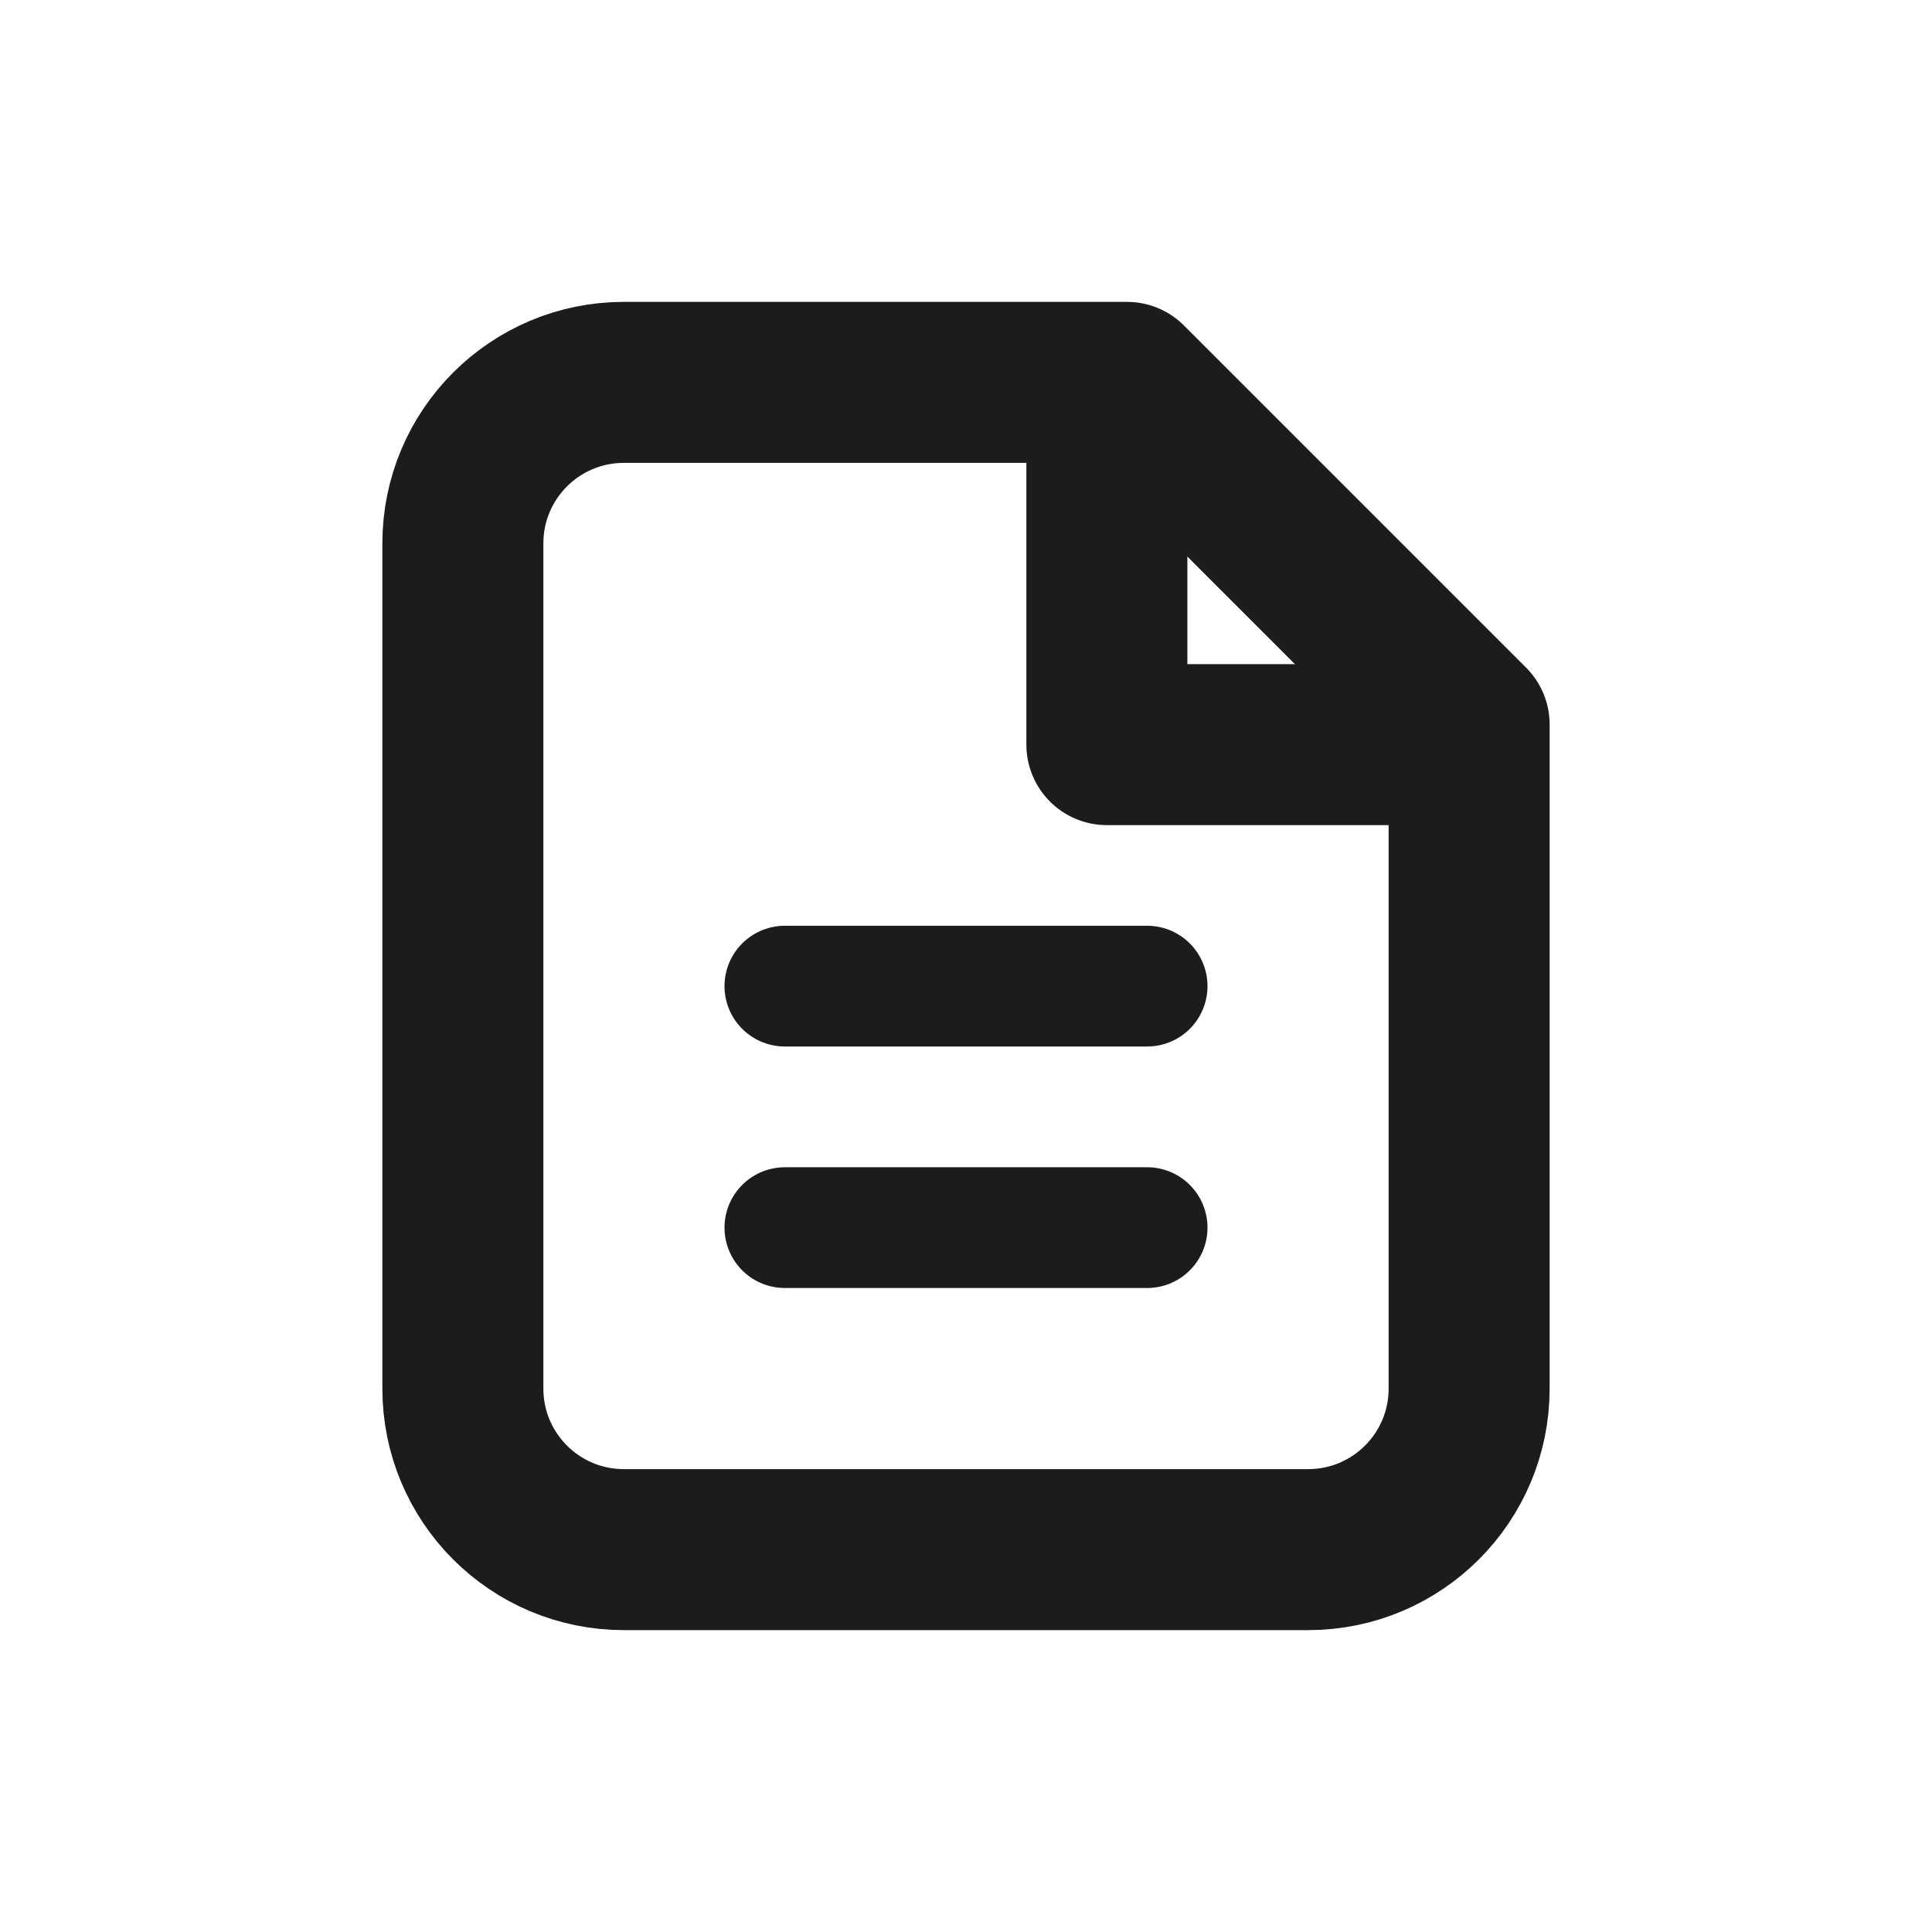
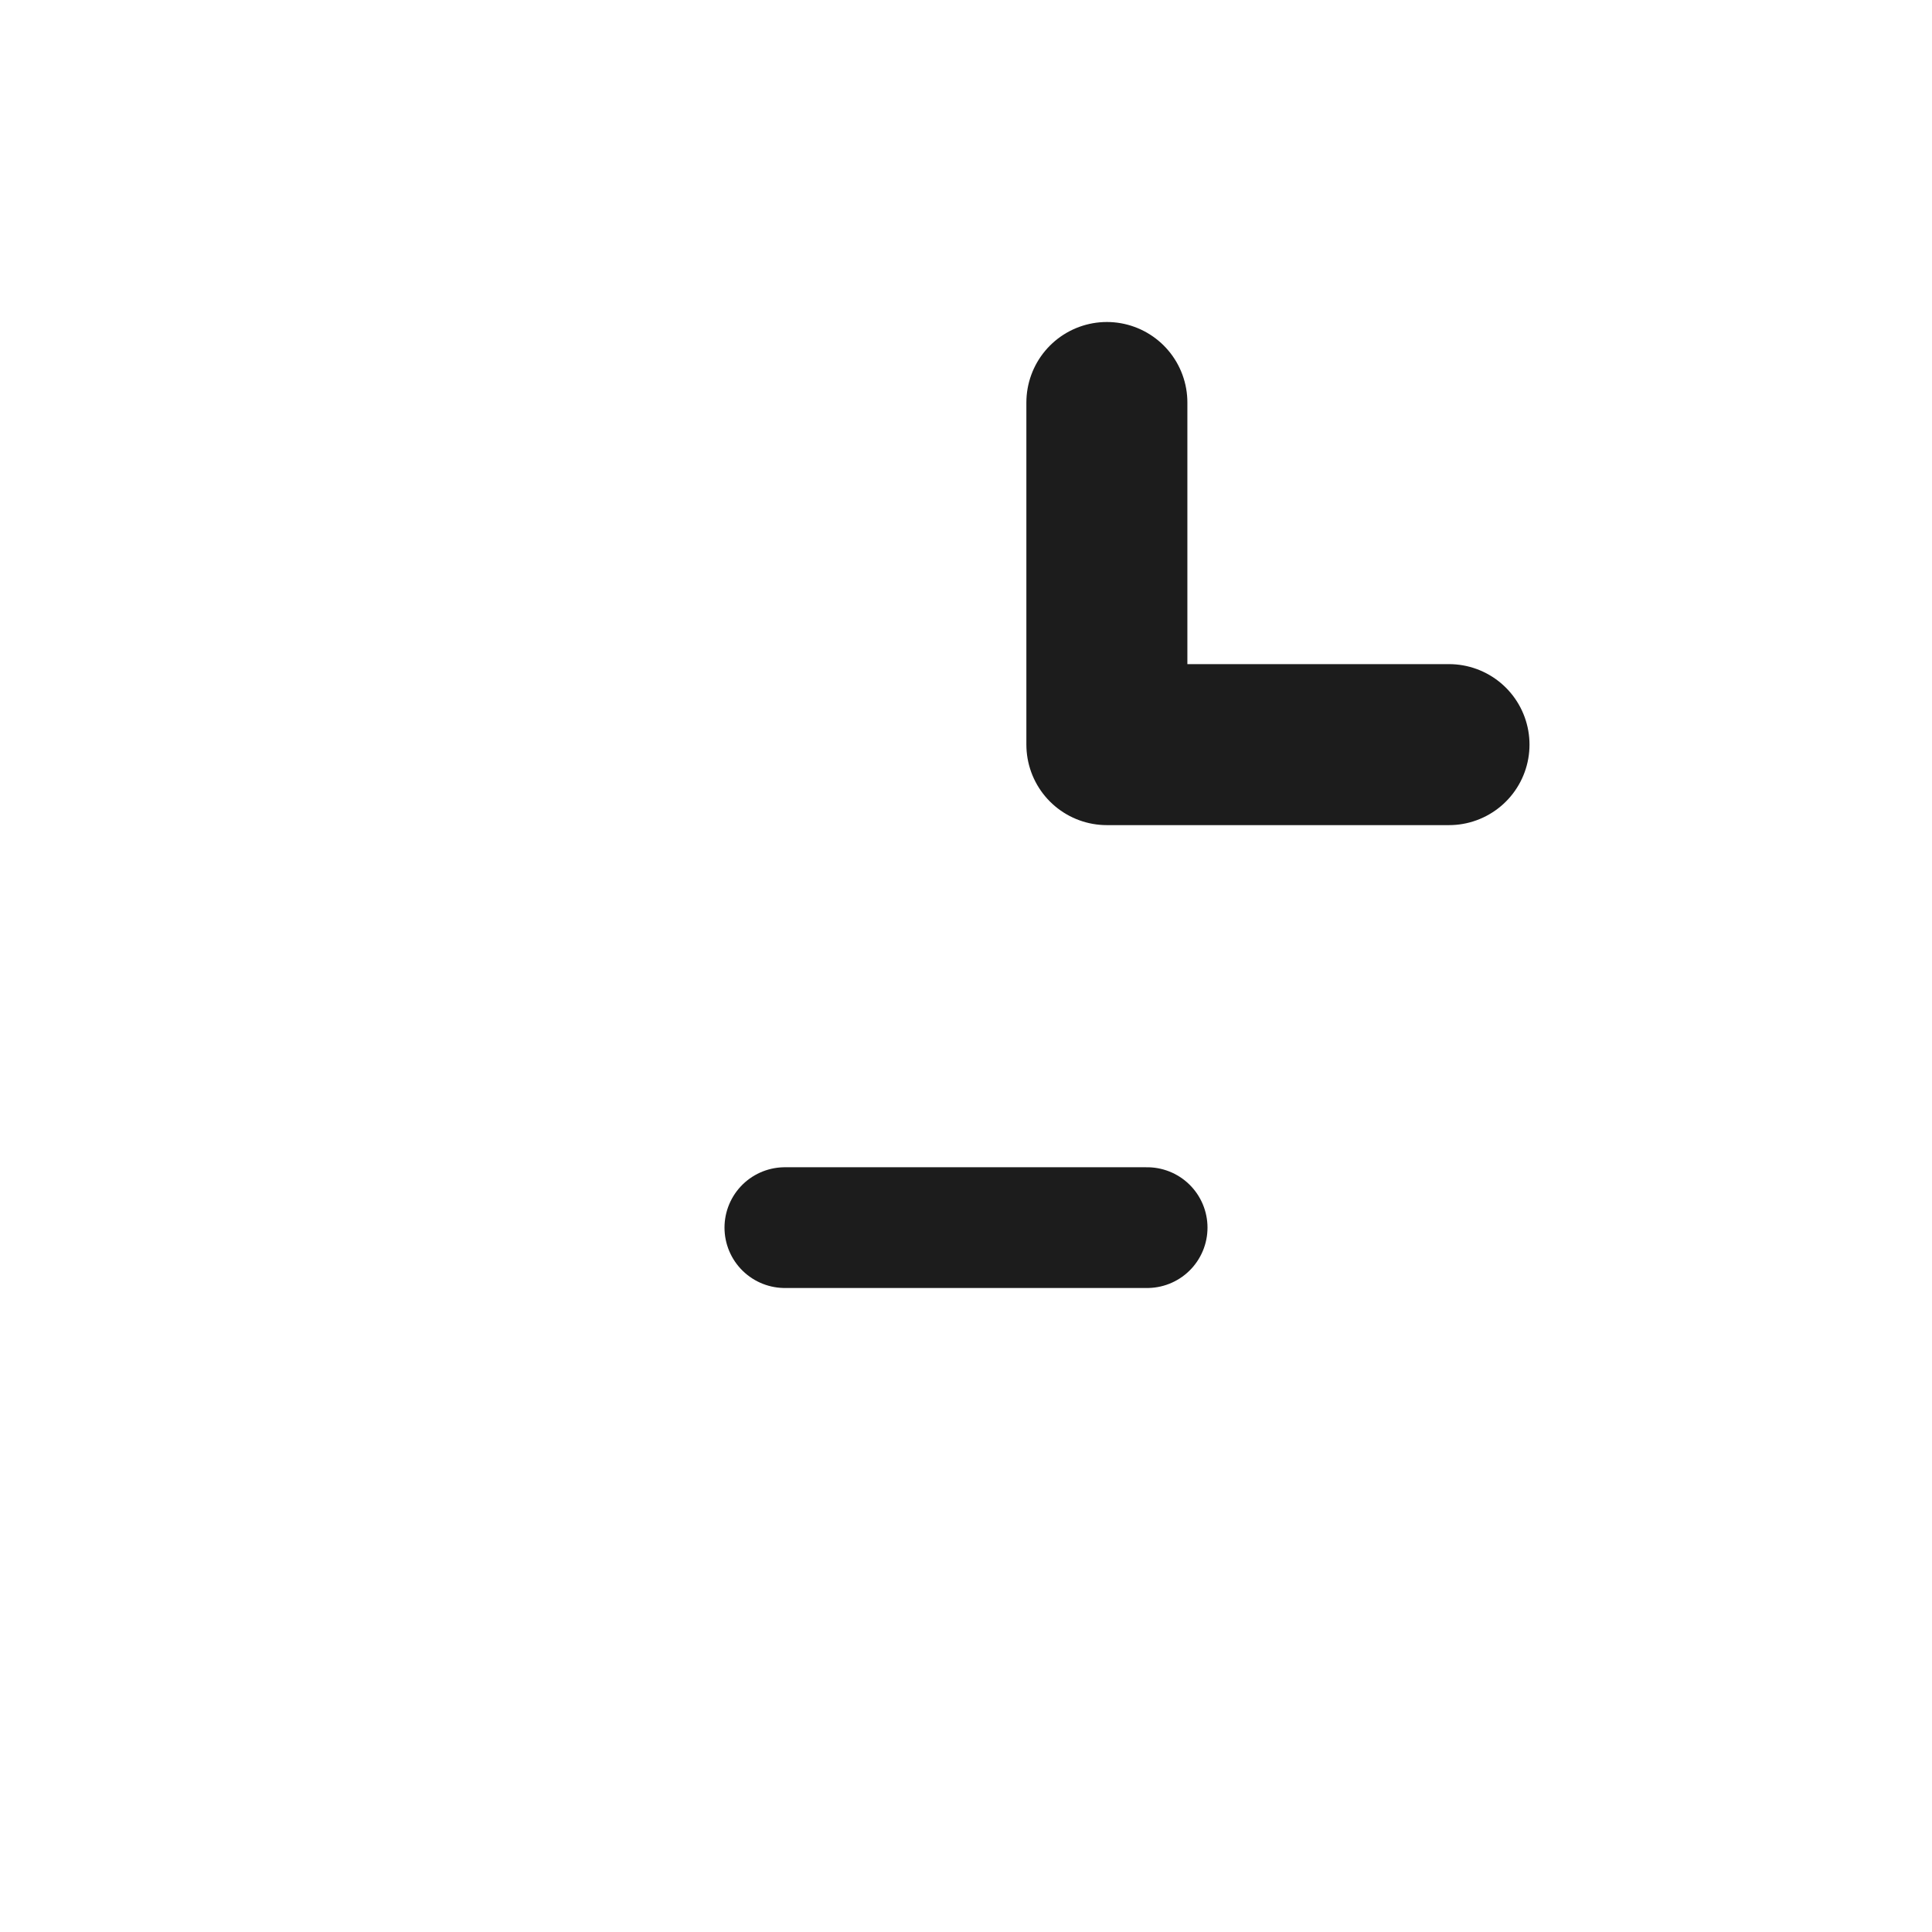
<svg xmlns="http://www.w3.org/2000/svg" width="24" height="24" viewBox="0 0 24 24" fill="none">
  <g id="file-text">
-     <path id="Vector" d="M7.75 19.25H16.25C17.355 19.25 18.25 18.355 18.25 17.25V9L14 4.75H7.75C6.645 4.75 5.75 5.645 5.75 6.75V17.25C5.75 18.355 6.645 19.25 7.75 19.25Z" stroke="#1C1C1C" stroke-width="2" stroke-linecap="round" stroke-linejoin="round" />
    <path id="Vector_2" d="M18 9.25H13.75V5" stroke="#1C1C1C" stroke-width="2" stroke-linecap="round" stroke-linejoin="round" />
    <path id="Vector_3" d="M9.75 15.25H14.25" stroke="#1C1C1C" stroke-width="1.5" stroke-linecap="round" stroke-linejoin="round" />
-     <path id="Vector_4" d="M9.75 12.25H14.25" stroke="#1C1C1C" stroke-width="1.5" stroke-linecap="round" stroke-linejoin="round" />
  </g>
</svg>